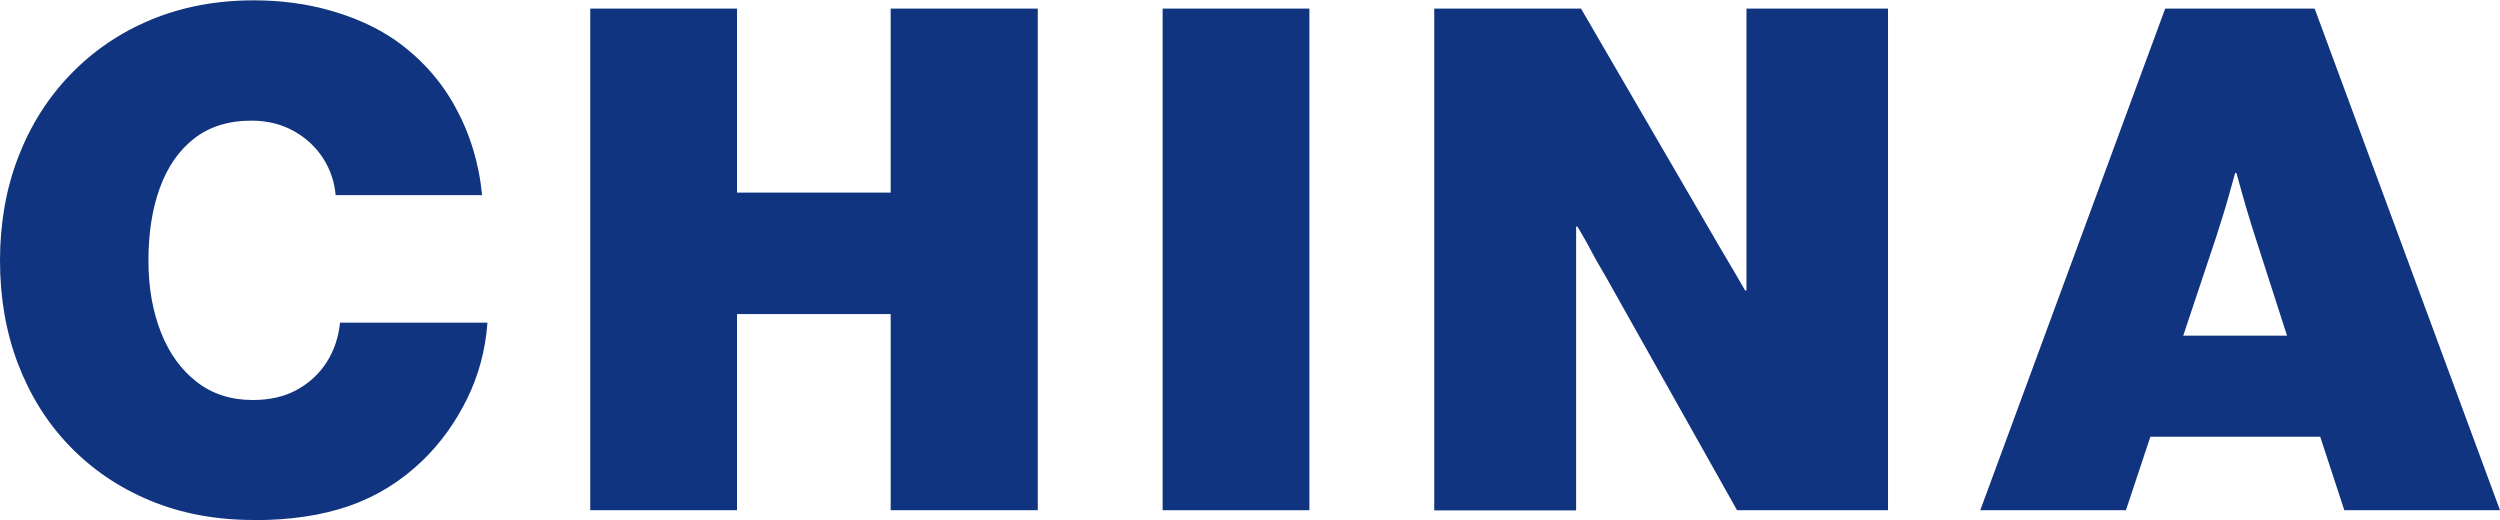
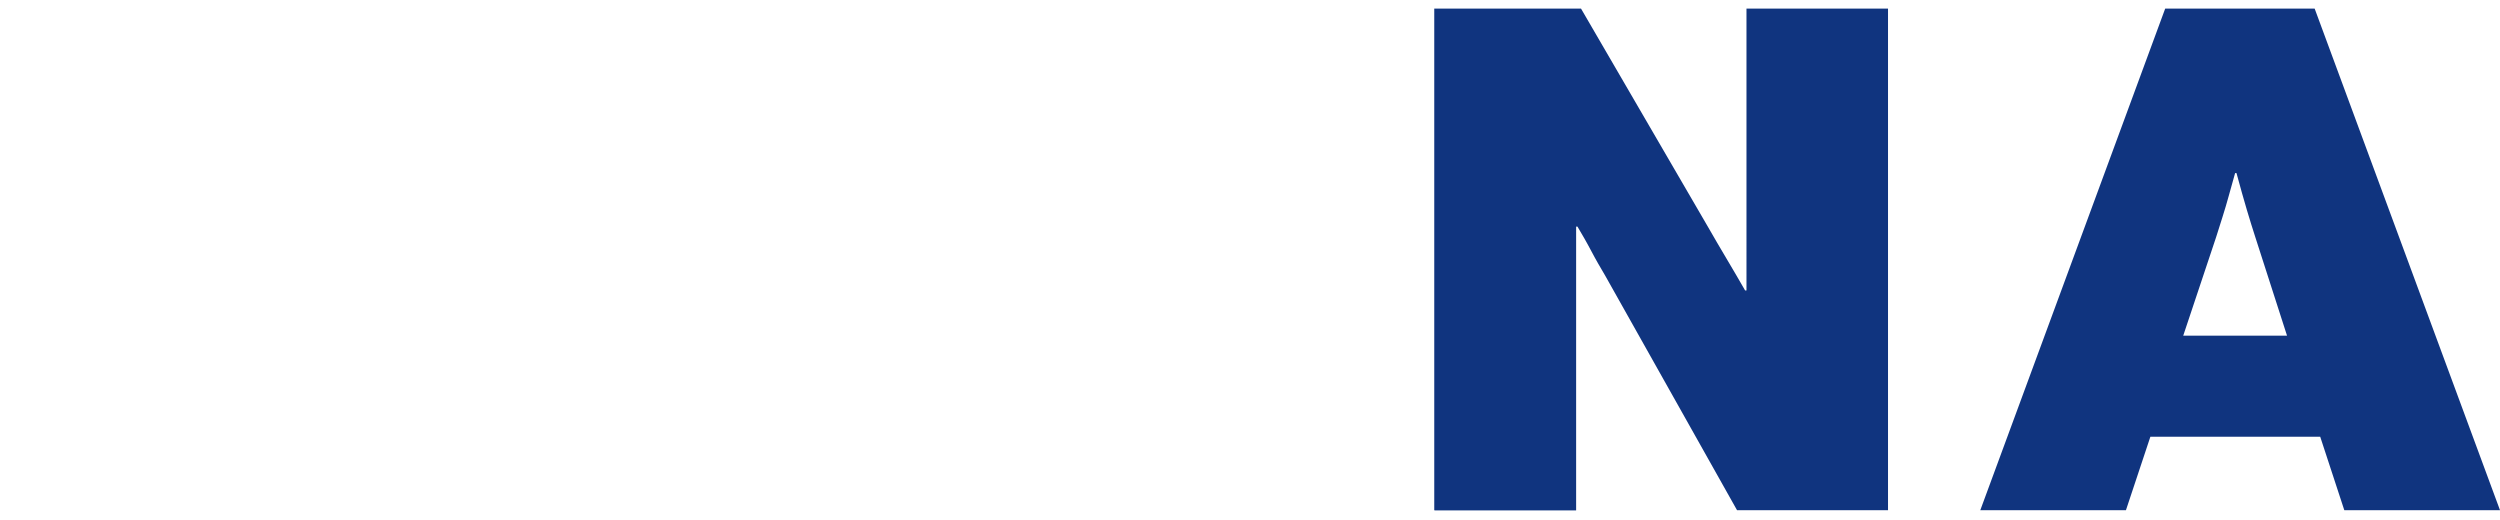
<svg xmlns="http://www.w3.org/2000/svg" id="_レイヤー_2" data-name="レイヤー_2" viewBox="0 0 148.37 30.86">
  <defs>
    <style>
      .cls-1 {
        fill: #10347f;
      }
    </style>
  </defs>
  <g id="_レイヤー_1-2" data-name="レイヤー_1">
    <g>
-       <path class="cls-1" d="M15.06,30.86c-2.27,0-4.32-.39-6.17-1.16s-3.44-1.86-4.77-3.24-2.35-3.02-3.06-4.89-1.06-3.91-1.06-6.11.36-4.26,1.08-6.13,1.75-3.51,3.09-4.9,2.92-2.48,4.77-3.25,3.88-1.16,6.12-1.16c1.61,0,3.13.2,4.56.61s2.68.97,3.76,1.7c1.54,1.07,2.75,2.4,3.63,4s1.42,3.35,1.6,5.25h-8.69c-.07-.78-.31-1.51-.74-2.18s-1.01-1.21-1.74-1.62-1.57-.62-2.52-.62c-1.37,0-2.5.36-3.41,1.07s-1.58,1.7-2.03,2.94-.67,2.67-.67,4.29.25,3.01.74,4.26,1.2,2.23,2.13,2.95,2.03,1.07,3.32,1.07c1.02,0,1.89-.2,2.63-.61s1.32-.95,1.76-1.64.7-1.47.79-2.34h8.75c-.12,1.61-.52,3.12-1.21,4.52s-1.56,2.61-2.62,3.64c-1.28,1.24-2.73,2.14-4.36,2.71s-3.52.85-5.68.85Z" />
-       <path class="cls-1" d="M35.03,30.27V.51h8.71v10.92h9.12V.51h8.73v29.77h-8.73v-11.64h-9.12v11.64h-8.71Z" />
-       <path class="cls-1" d="M69,30.27V.51h8.71v29.77h-8.71Z" />
      <path class="cls-1" d="M85.12,30.27V.51h8.71l7.52,12.93c.18.31.36.63.55.95s.37.63.56.95.37.63.56.95.36.63.55.95h.08V.51h8.4v29.77h-8.96l-7.83-13.93c-.14-.23-.28-.48-.42-.72s-.27-.49-.4-.73-.26-.49-.4-.73-.28-.49-.42-.72h-.08v16.84h-8.4Z" />
      <path class="cls-1" d="M117.53,30.27L128.5.51h8.87l11,29.77h-9.24l-1.43-4.36h-10.08l-1.45,4.36h-8.65ZM129.58,19.92h6.15l-1.88-5.84c-.16-.48-.32-1.02-.5-1.61s-.38-1.33-.62-2.2h-.08c-.14.51-.27.96-.38,1.36s-.23.81-.37,1.25-.26.84-.38,1.2l-1.95,5.84Z" />
    </g>
  </g>
</svg>